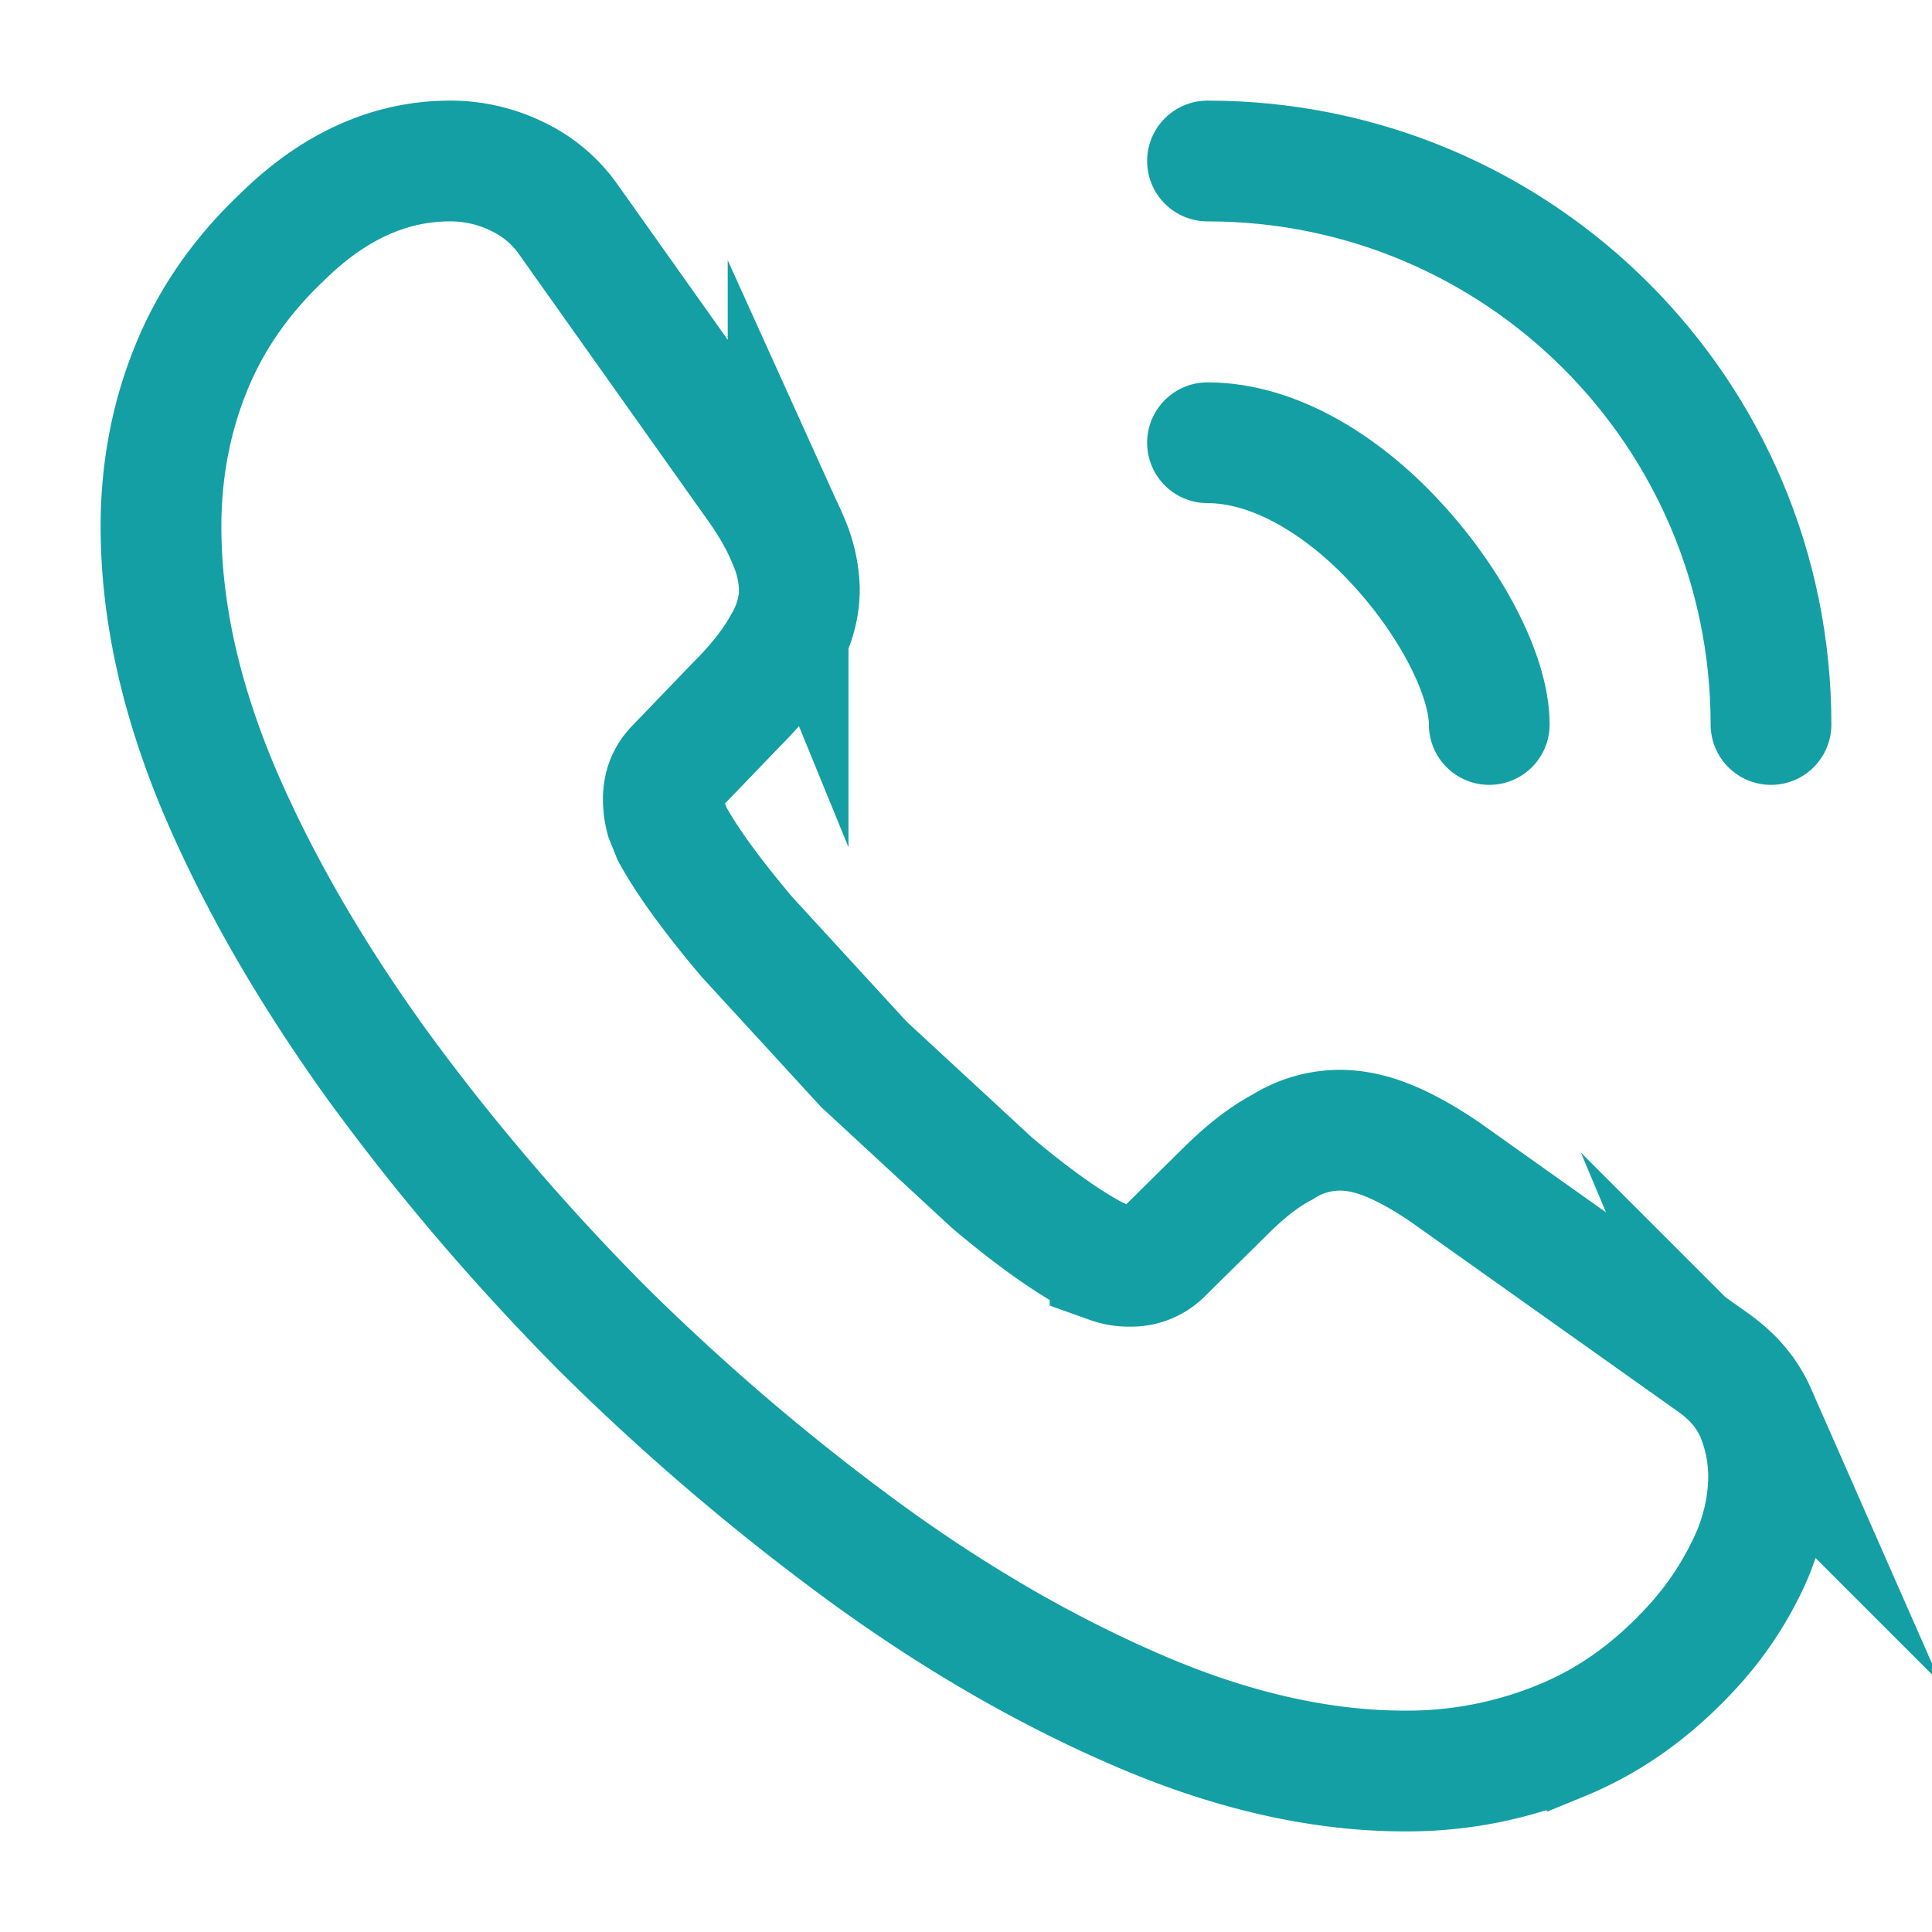
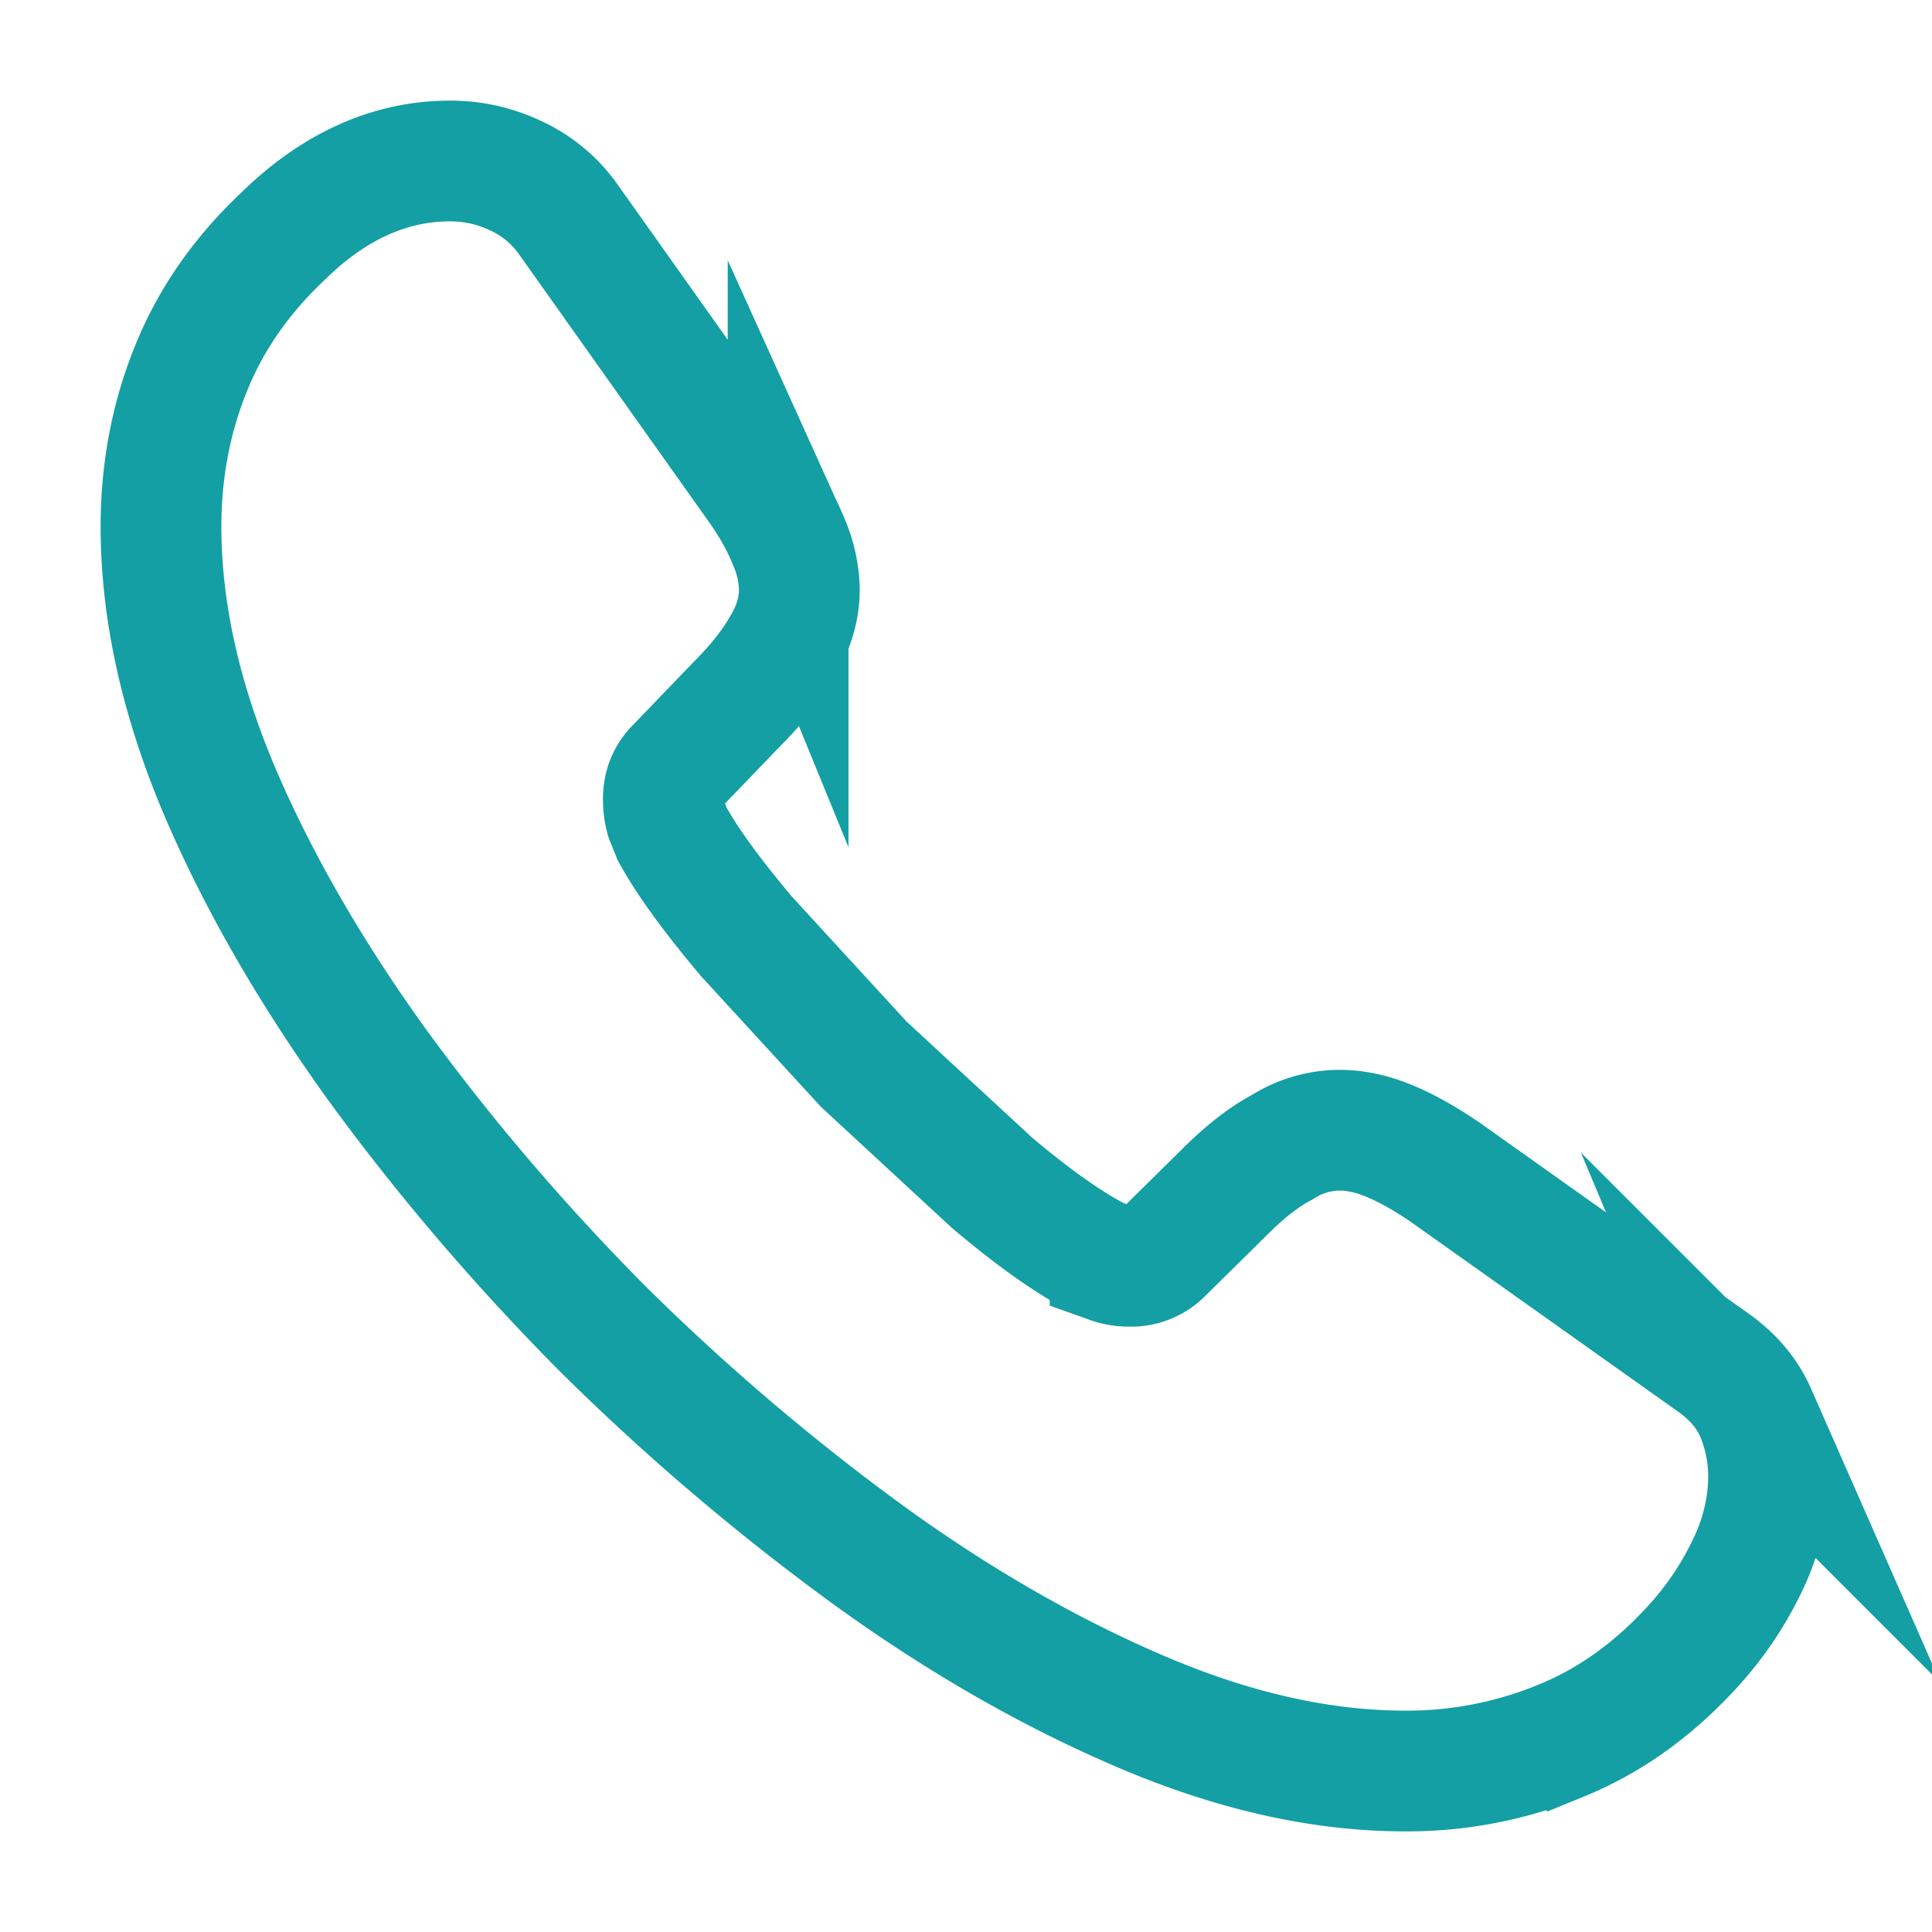
<svg xmlns="http://www.w3.org/2000/svg" width="24" height="24" fill="none" stroke="#139fa4" stroke-width="1.5">
  <path d="M21.97 18.33c0 .36-.08.73-.25 1.09s-.39.7-.68 1.02c-.49.54-1.03.93-1.64 1.18a5.02 5.02.0 0 1-1.95.38c-1.02.0-2.11-.24-3.26-.73s-2.3-1.15-3.44-1.98a28.75 28.75.0 0 1-3.28-2.8c-1.03-1.04-1.96-2.13-2.79-3.27-.82-1.14-1.48-2.28-1.96-3.41C2.24 8.67 2 7.58 2 6.54c0-.68.12-1.33.36-1.93.24-.61.62-1.17 1.15-1.67C4.15 2.31 4.85 2 5.59 2a1.88 1.88.0 0 1 .81.18 1.63 1.63.0 0 1 .67.56l2.32 3.27c.18.25.31.48.4.7a1.58 1.58.0 0 1 .14.61c0 .24-.07.48-.21.71-.13.23-.32.47-.56.71l-.76.79c-.11.11-.16.24-.16.4a.91.91.0 0 0 .03.23l.08.2c.18.33.49.76.93 1.28l1.45 1.58 1.59 1.47c.52.44.95.74 1.29.92l.18.08a.69.69.0 0 0 .25.04.55.55.0 0 0 .41-.17l.76-.75c.25-.25.49-.44.72-.56a1.33 1.33.0 0 1 .71-.21c.19.0.39.04.61.13s.45.22.7.39l3.31 2.35c.26.18.44.39.55.64a2.05 2.05.0 0 1 .16.78z" stroke-miterlimit="10" />
-   <path d="M18.5 9c0-.6-.47-1.52-1.17-2.27-.64-.69-1.49-1.23-2.33-1.23M22 9c0-3.87-3.13-7-7-7" stroke-linecap="round" stroke-linejoin="round" />
</svg>